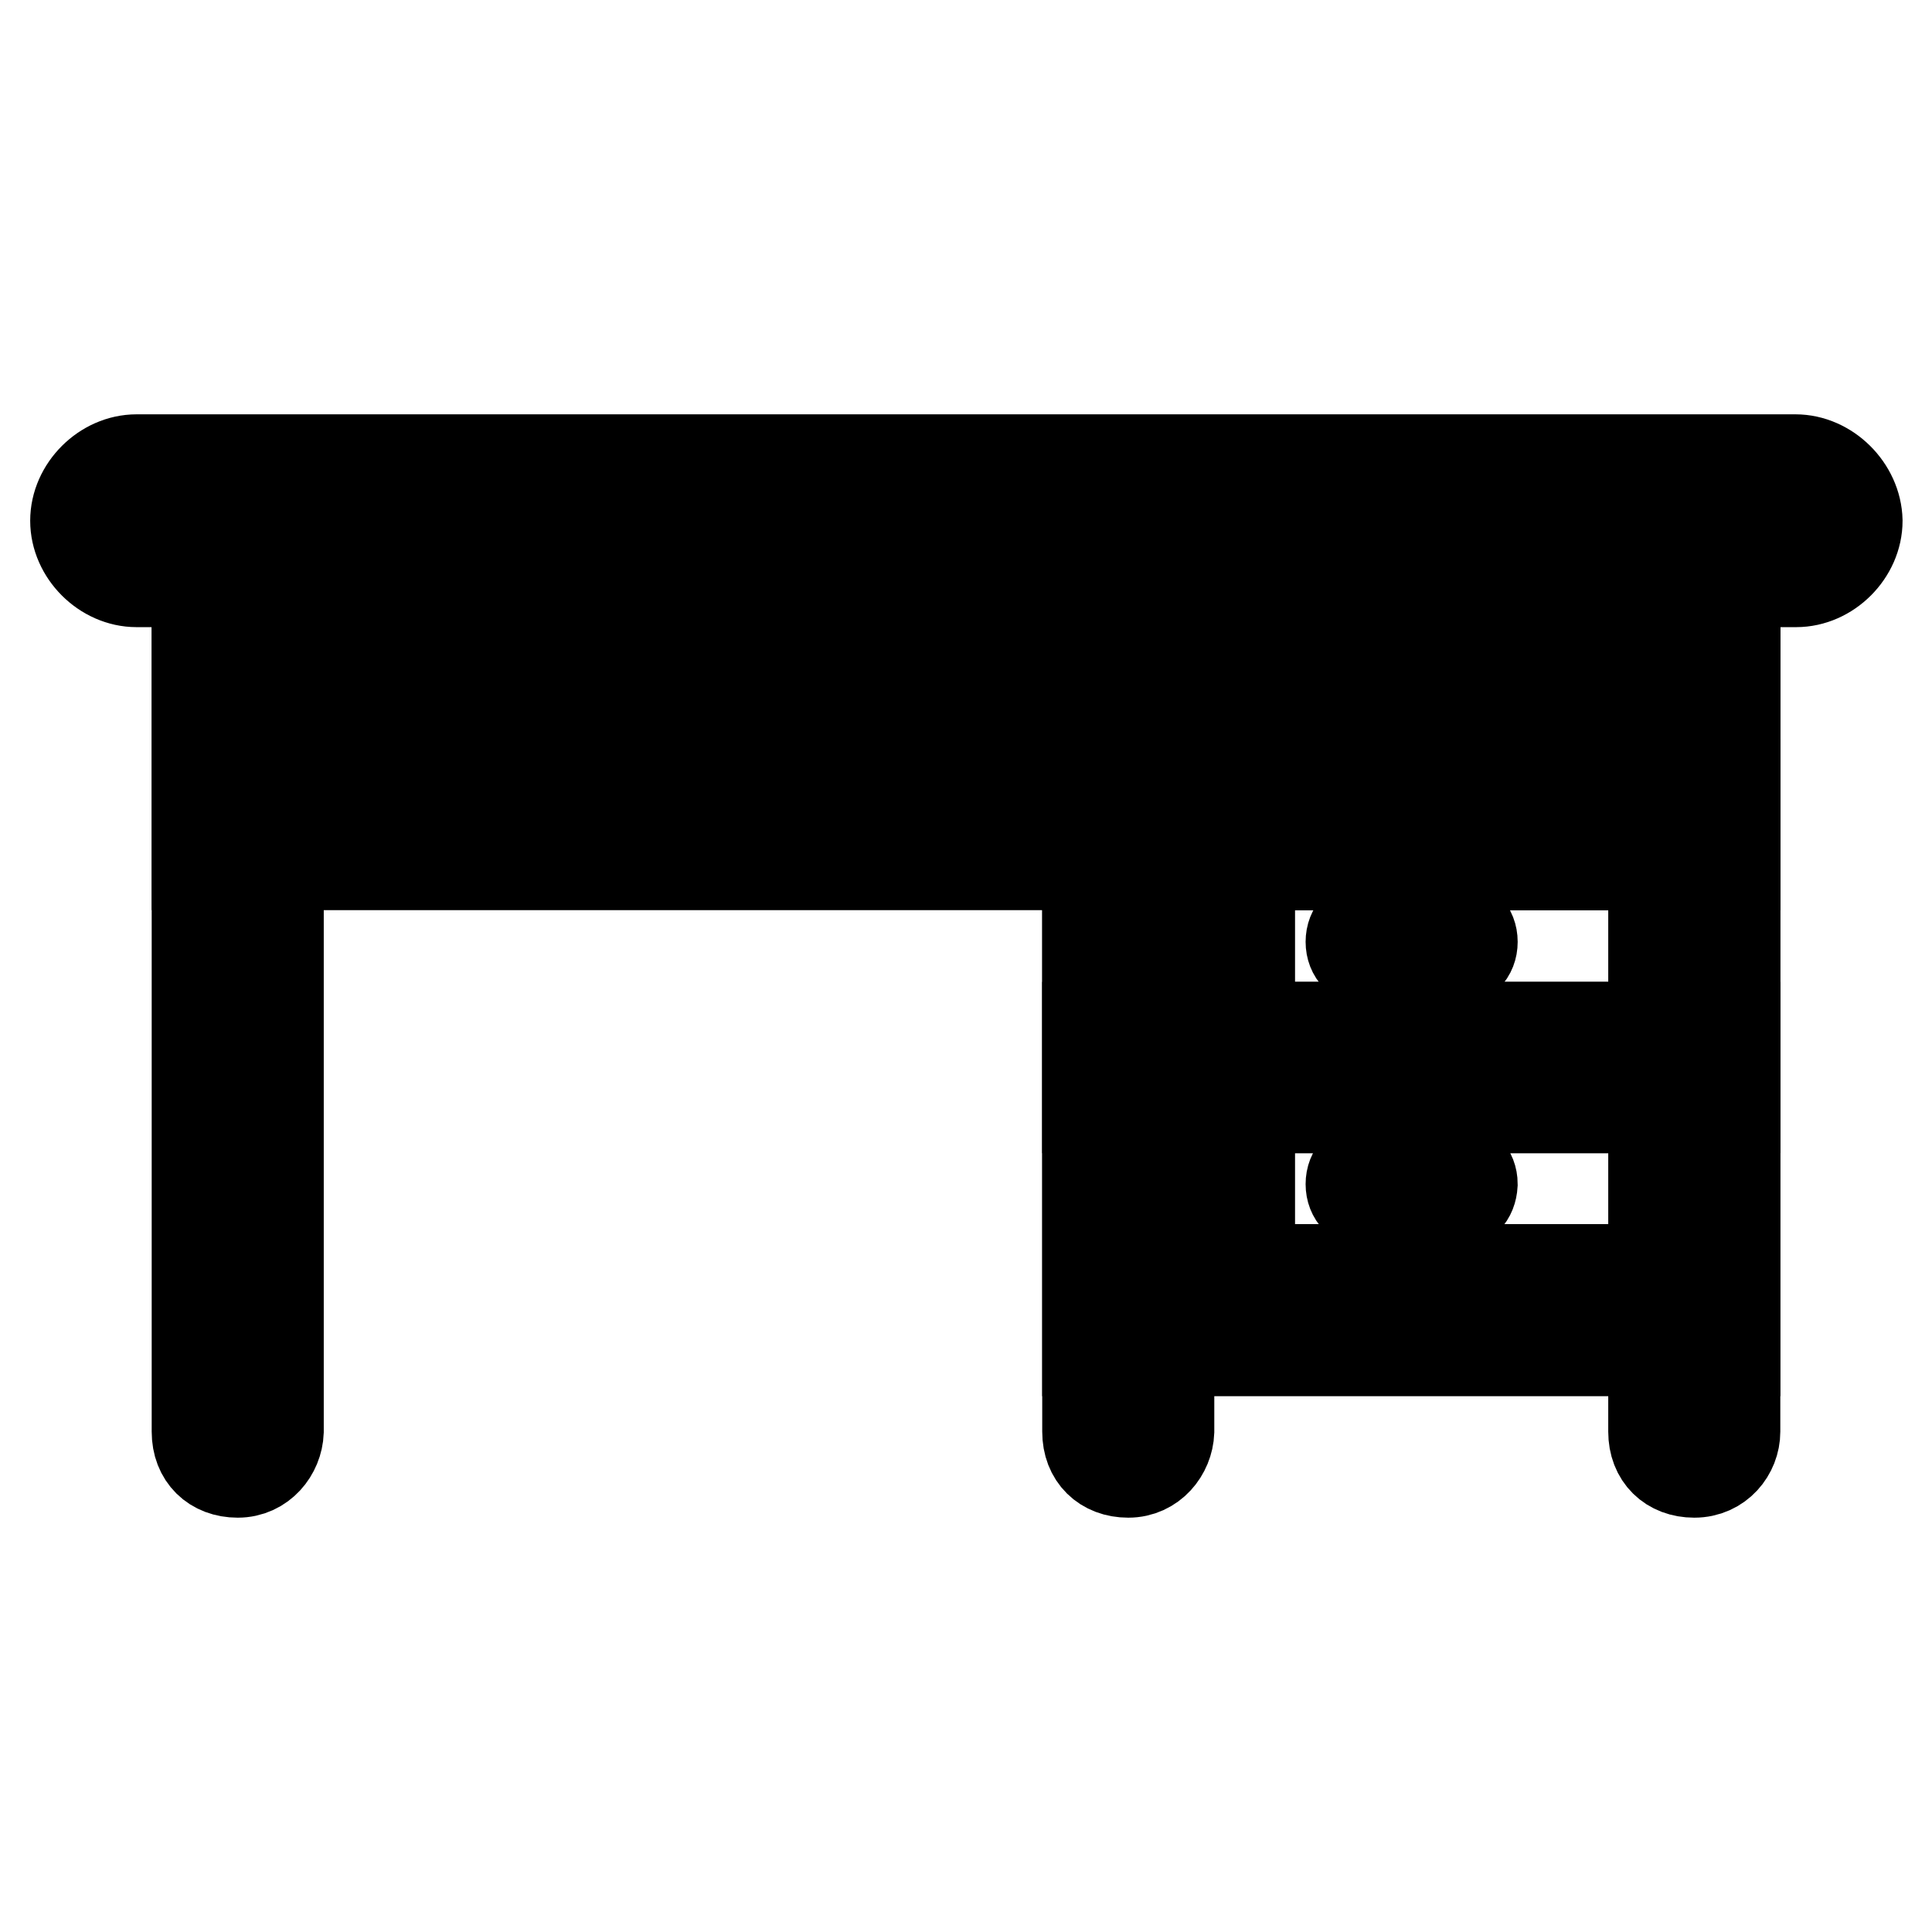
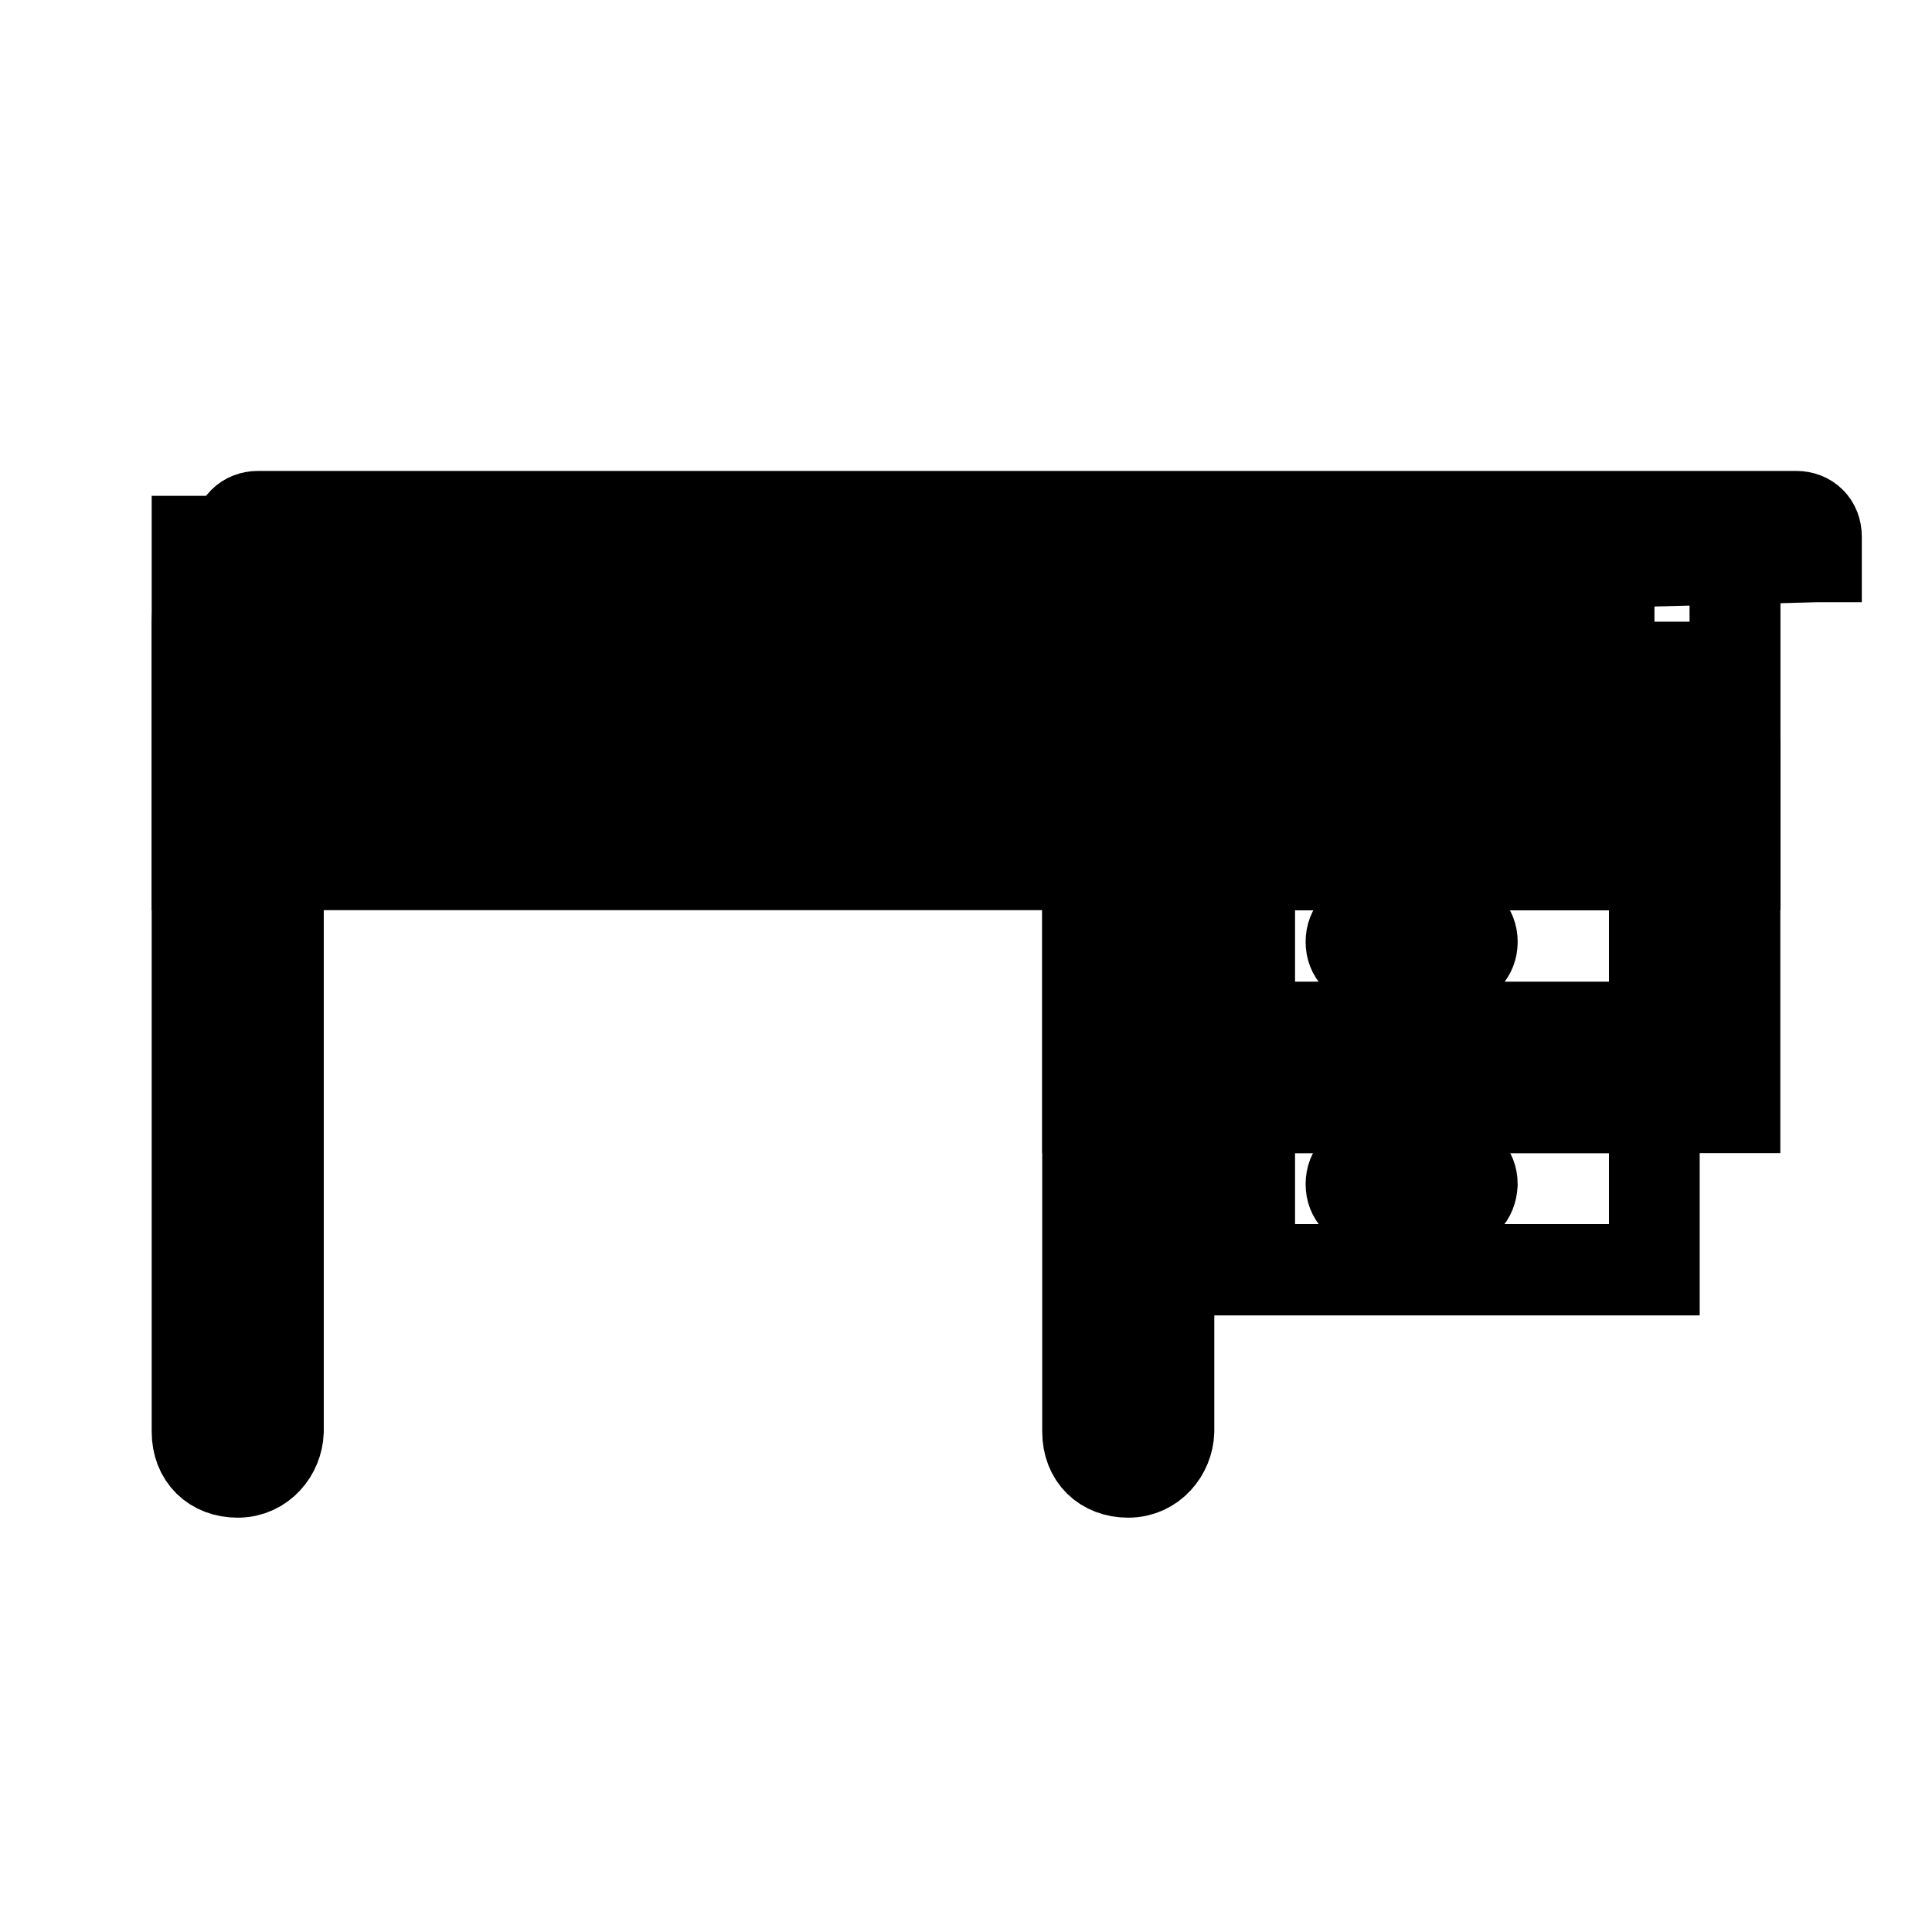
<svg xmlns="http://www.w3.org/2000/svg" version="1.1" x="0px" y="0px" viewBox="0 0 256 256" enable-background="new 0 0 256 256" xml:space="preserve">
  <g>
    <path stroke-width="12" fill-opacity="0" stroke="#000000" d="M240.6,73.8L34.2,79.2c-1.6,0-2.7-1.1-2.7-2.7v-5.4c0-1.6,1.1-2.7,2.7-2.7h203.8c1.6,0,2.7,1.1,2.7,2.7 V73.8L240.6,73.8z M165.6,93.1h53.6v75.1h-53.6V93.1z" />
    <path stroke-width="12" fill-opacity="0" stroke="#000000" d="M149.5,195.1c-3.2,0-5.4-2.1-5.4-5.4V82.4c0-3.2,2.1-5.4,5.4-5.4s5.4,2.1,5.4,5.4v107.3 C154.8,192.4,152.7,195.1,149.5,195.1z" />
    <path stroke-width="12" fill-opacity="0" stroke="#000000" d="M219.2,82.4v21.5H36.8V82.4H219.2 M229.9,71.7H26.1v42.9h203.8L229.9,71.7L229.9,71.7L229.9,71.7z" />
    <path stroke-width="12" fill-opacity="0" stroke="#000000" d="M219.2,82.4v21.5h-64.4V82.4H219.2 M229.9,71.7h-85.8v42.9h85.8V71.7z M31.5,195.1c-3.2,0-5.4-2.1-5.4-5.4 V82.4c0-3.2,2.1-5.4,5.4-5.4s5.4,2.1,5.4,5.4v107.3C36.8,192.4,34.7,195.1,31.5,195.1z" />
-     <path stroke-width="12" fill-opacity="0" stroke="#000000" d="M224.5,195.1c-3.2,0-5.4-2.1-5.4-5.4V82.4c0-3.2,2.1-5.4,5.4-5.4s5.4,2.1,5.4,5.4v107.3 C229.9,192.4,227.8,195.1,224.5,195.1z M237.9,66.3c1.6,0,2.7,1.1,2.7,2.7c0,1.6-1.1,2.7-2.7,2.7H18.1c-1.6,0-2.7-1.1-2.7-2.7 c0-1.6,1.1-2.7,2.7-2.7H237.9 M237.9,60.9H18.1c-4.3,0-8.1,3.8-8.1,8.1c0,4.3,3.8,8.1,8.1,8.1h219.9c4.3,0,8.1-3.8,8.1-8.1 C246,64.7,242.2,60.9,237.9,60.9z" />
    <path stroke-width="12" fill-opacity="0" stroke="#000000" d="M219.2,114.6v21.5h-64.4v-21.5H219.2 M229.9,103.9h-85.8v42.9h85.8V103.9z" />
-     <path stroke-width="12" fill-opacity="0" stroke="#000000" d="M219.2,146.8v21.5h-64.4v-21.5H219.2 M229.9,136.1h-85.8v42.9h85.8V136.1z M192.4,95.3h-10.7 c-1.6,0-2.7-1.1-2.7-2.7c0-1.6,1.1-2.7,2.7-2.7h10.7c1.6,0,2.7,1.1,2.7,2.7C195,94.2,194,95.3,192.4,95.3z M192.4,127.5h-10.7 c-1.6,0-2.7-1.1-2.7-2.7c0-1.6,1.1-2.7,2.7-2.7h10.7c1.6,0,2.7,1.1,2.7,2.7S194,127.5,192.4,127.5z" />
+     <path stroke-width="12" fill-opacity="0" stroke="#000000" d="M219.2,146.8v21.5h-64.4v-21.5H219.2 M229.9,136.1h-85.8h85.8V136.1z M192.4,95.3h-10.7 c-1.6,0-2.7-1.1-2.7-2.7c0-1.6,1.1-2.7,2.7-2.7h10.7c1.6,0,2.7,1.1,2.7,2.7C195,94.2,194,95.3,192.4,95.3z M192.4,127.5h-10.7 c-1.6,0-2.7-1.1-2.7-2.7c0-1.6,1.1-2.7,2.7-2.7h10.7c1.6,0,2.7,1.1,2.7,2.7S194,127.5,192.4,127.5z" />
    <path stroke-width="12" fill-opacity="0" stroke="#000000" d="M192.4,159.6h-10.7c-1.6,0-2.7-1.1-2.7-2.7c0-1.6,1.1-2.7,2.7-2.7h10.7c1.6,0,2.7,1.1,2.7,2.7 C195,158.6,194,159.6,192.4,159.6z" />
    <path stroke-width="12" fill-opacity="0" stroke="#000000" d="M47.6,93.1h96.5v10.7H47.6V93.1z" />
  </g>
</svg>